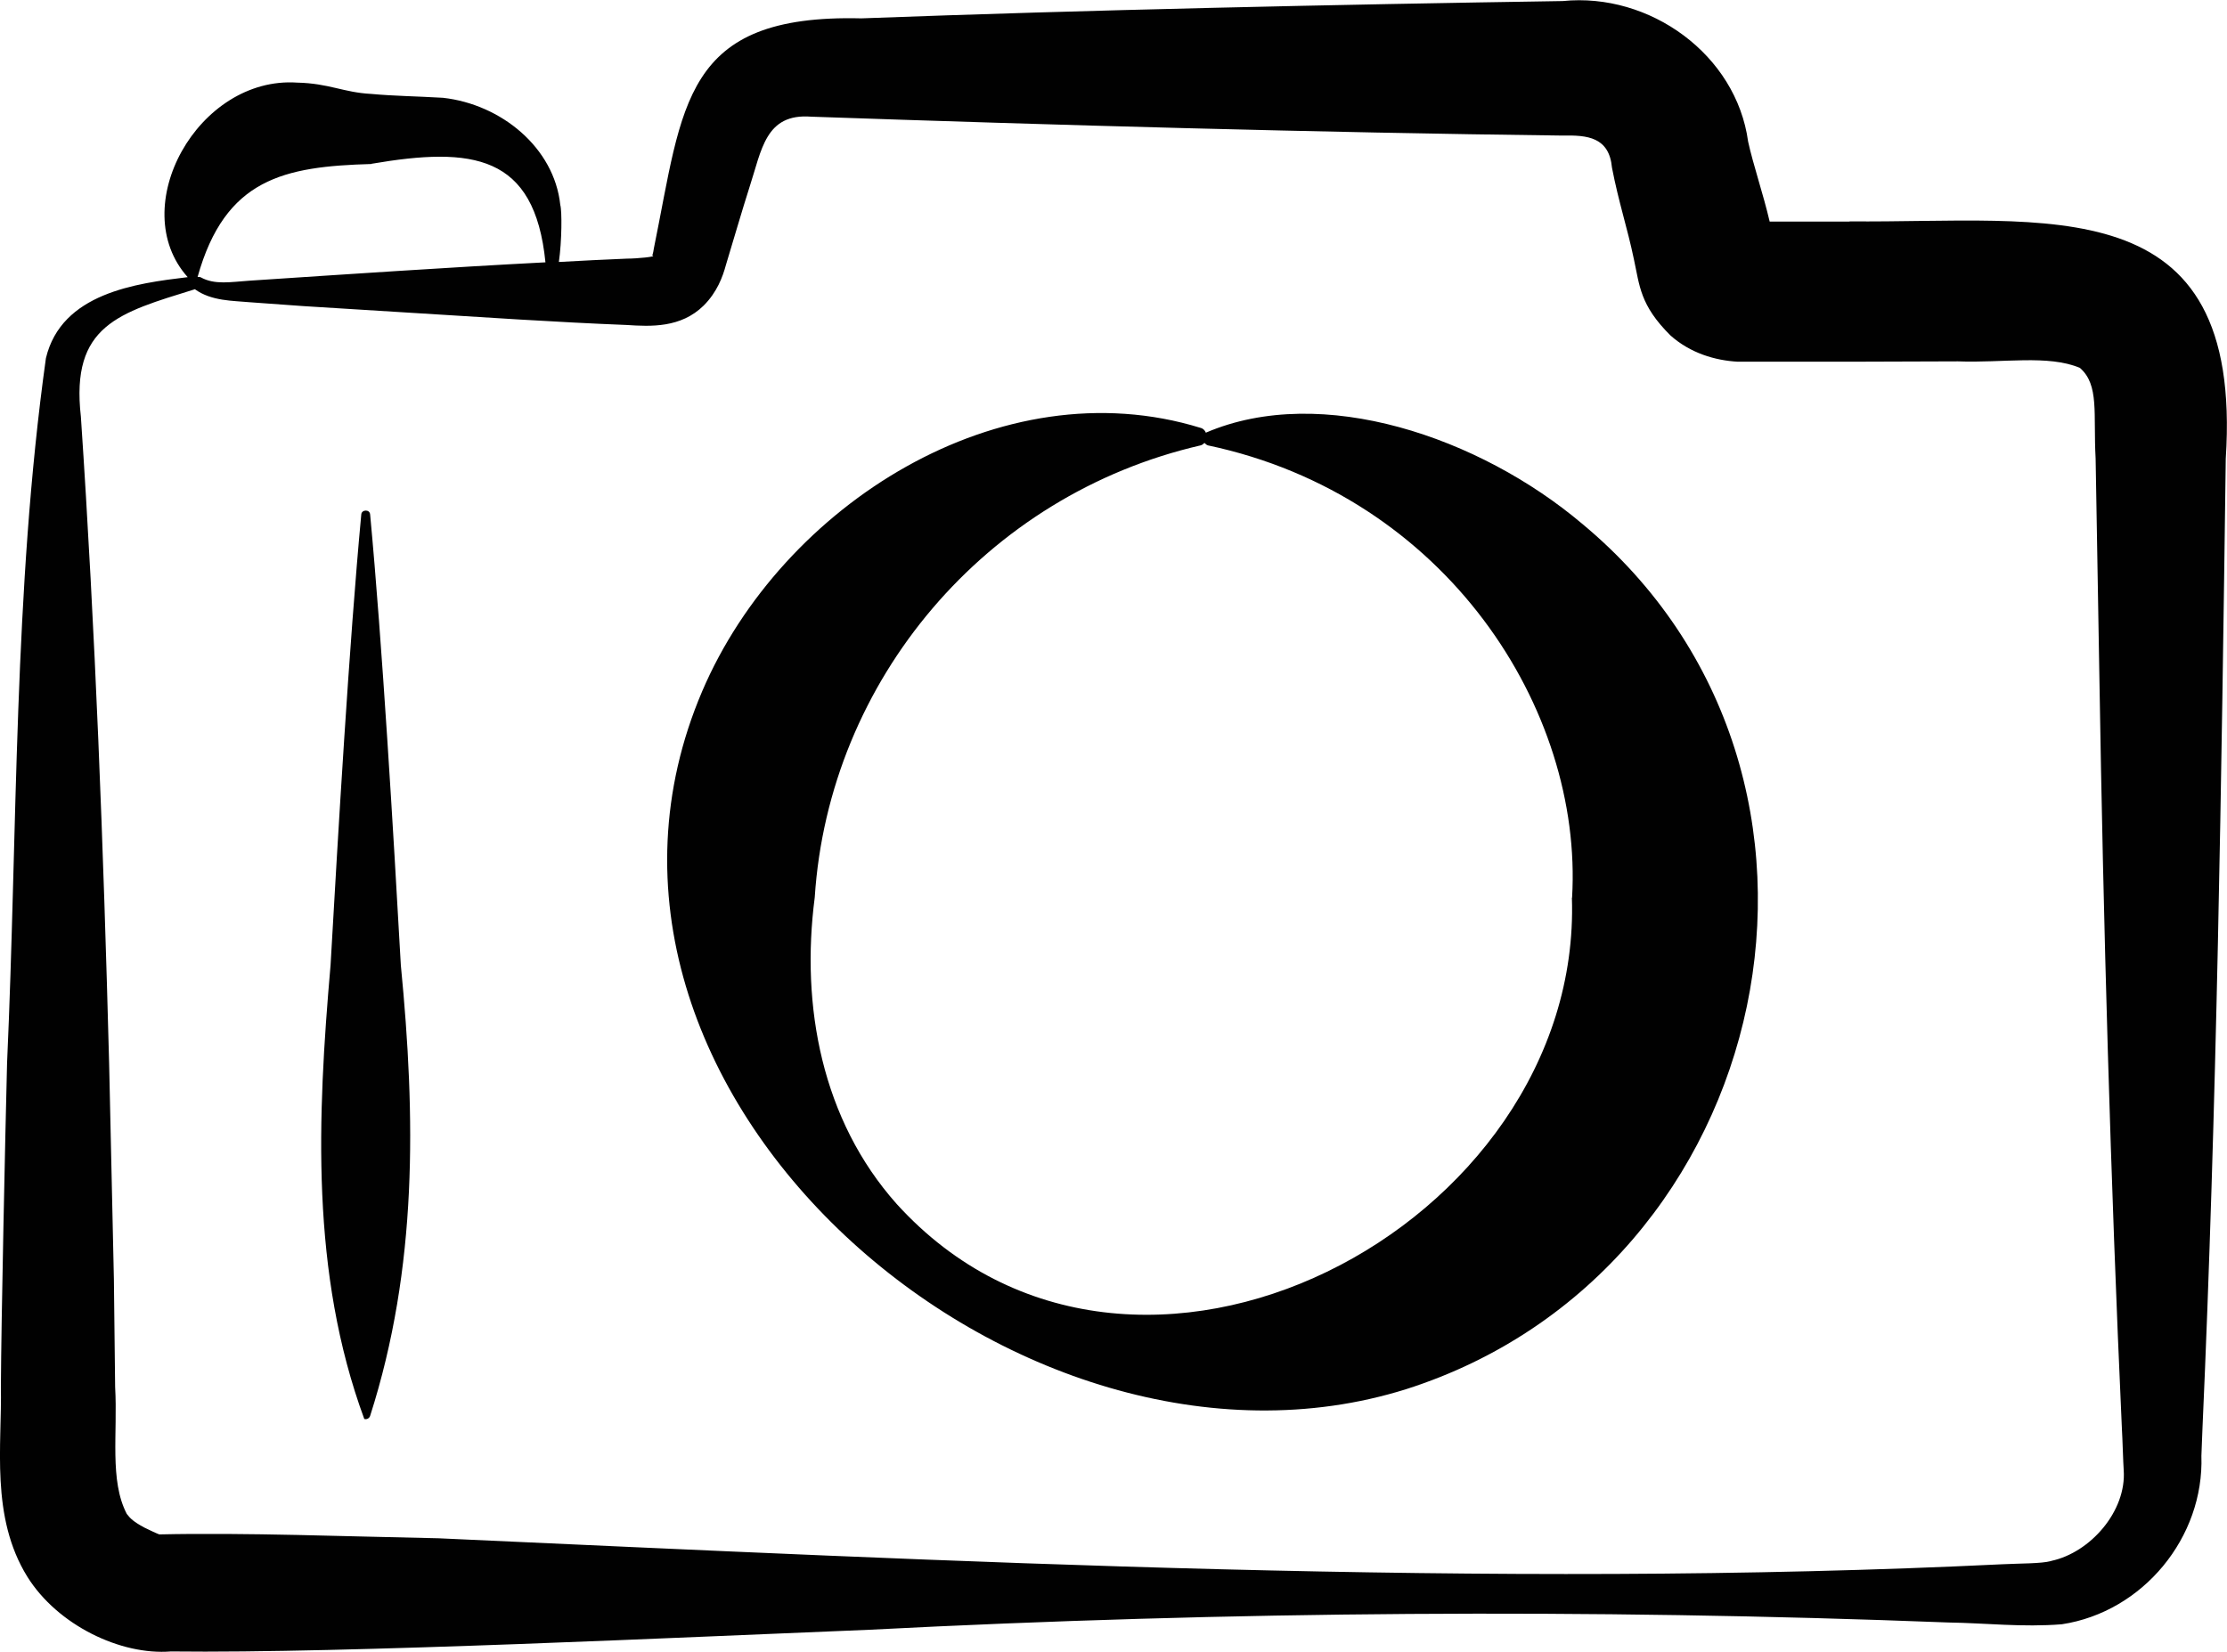
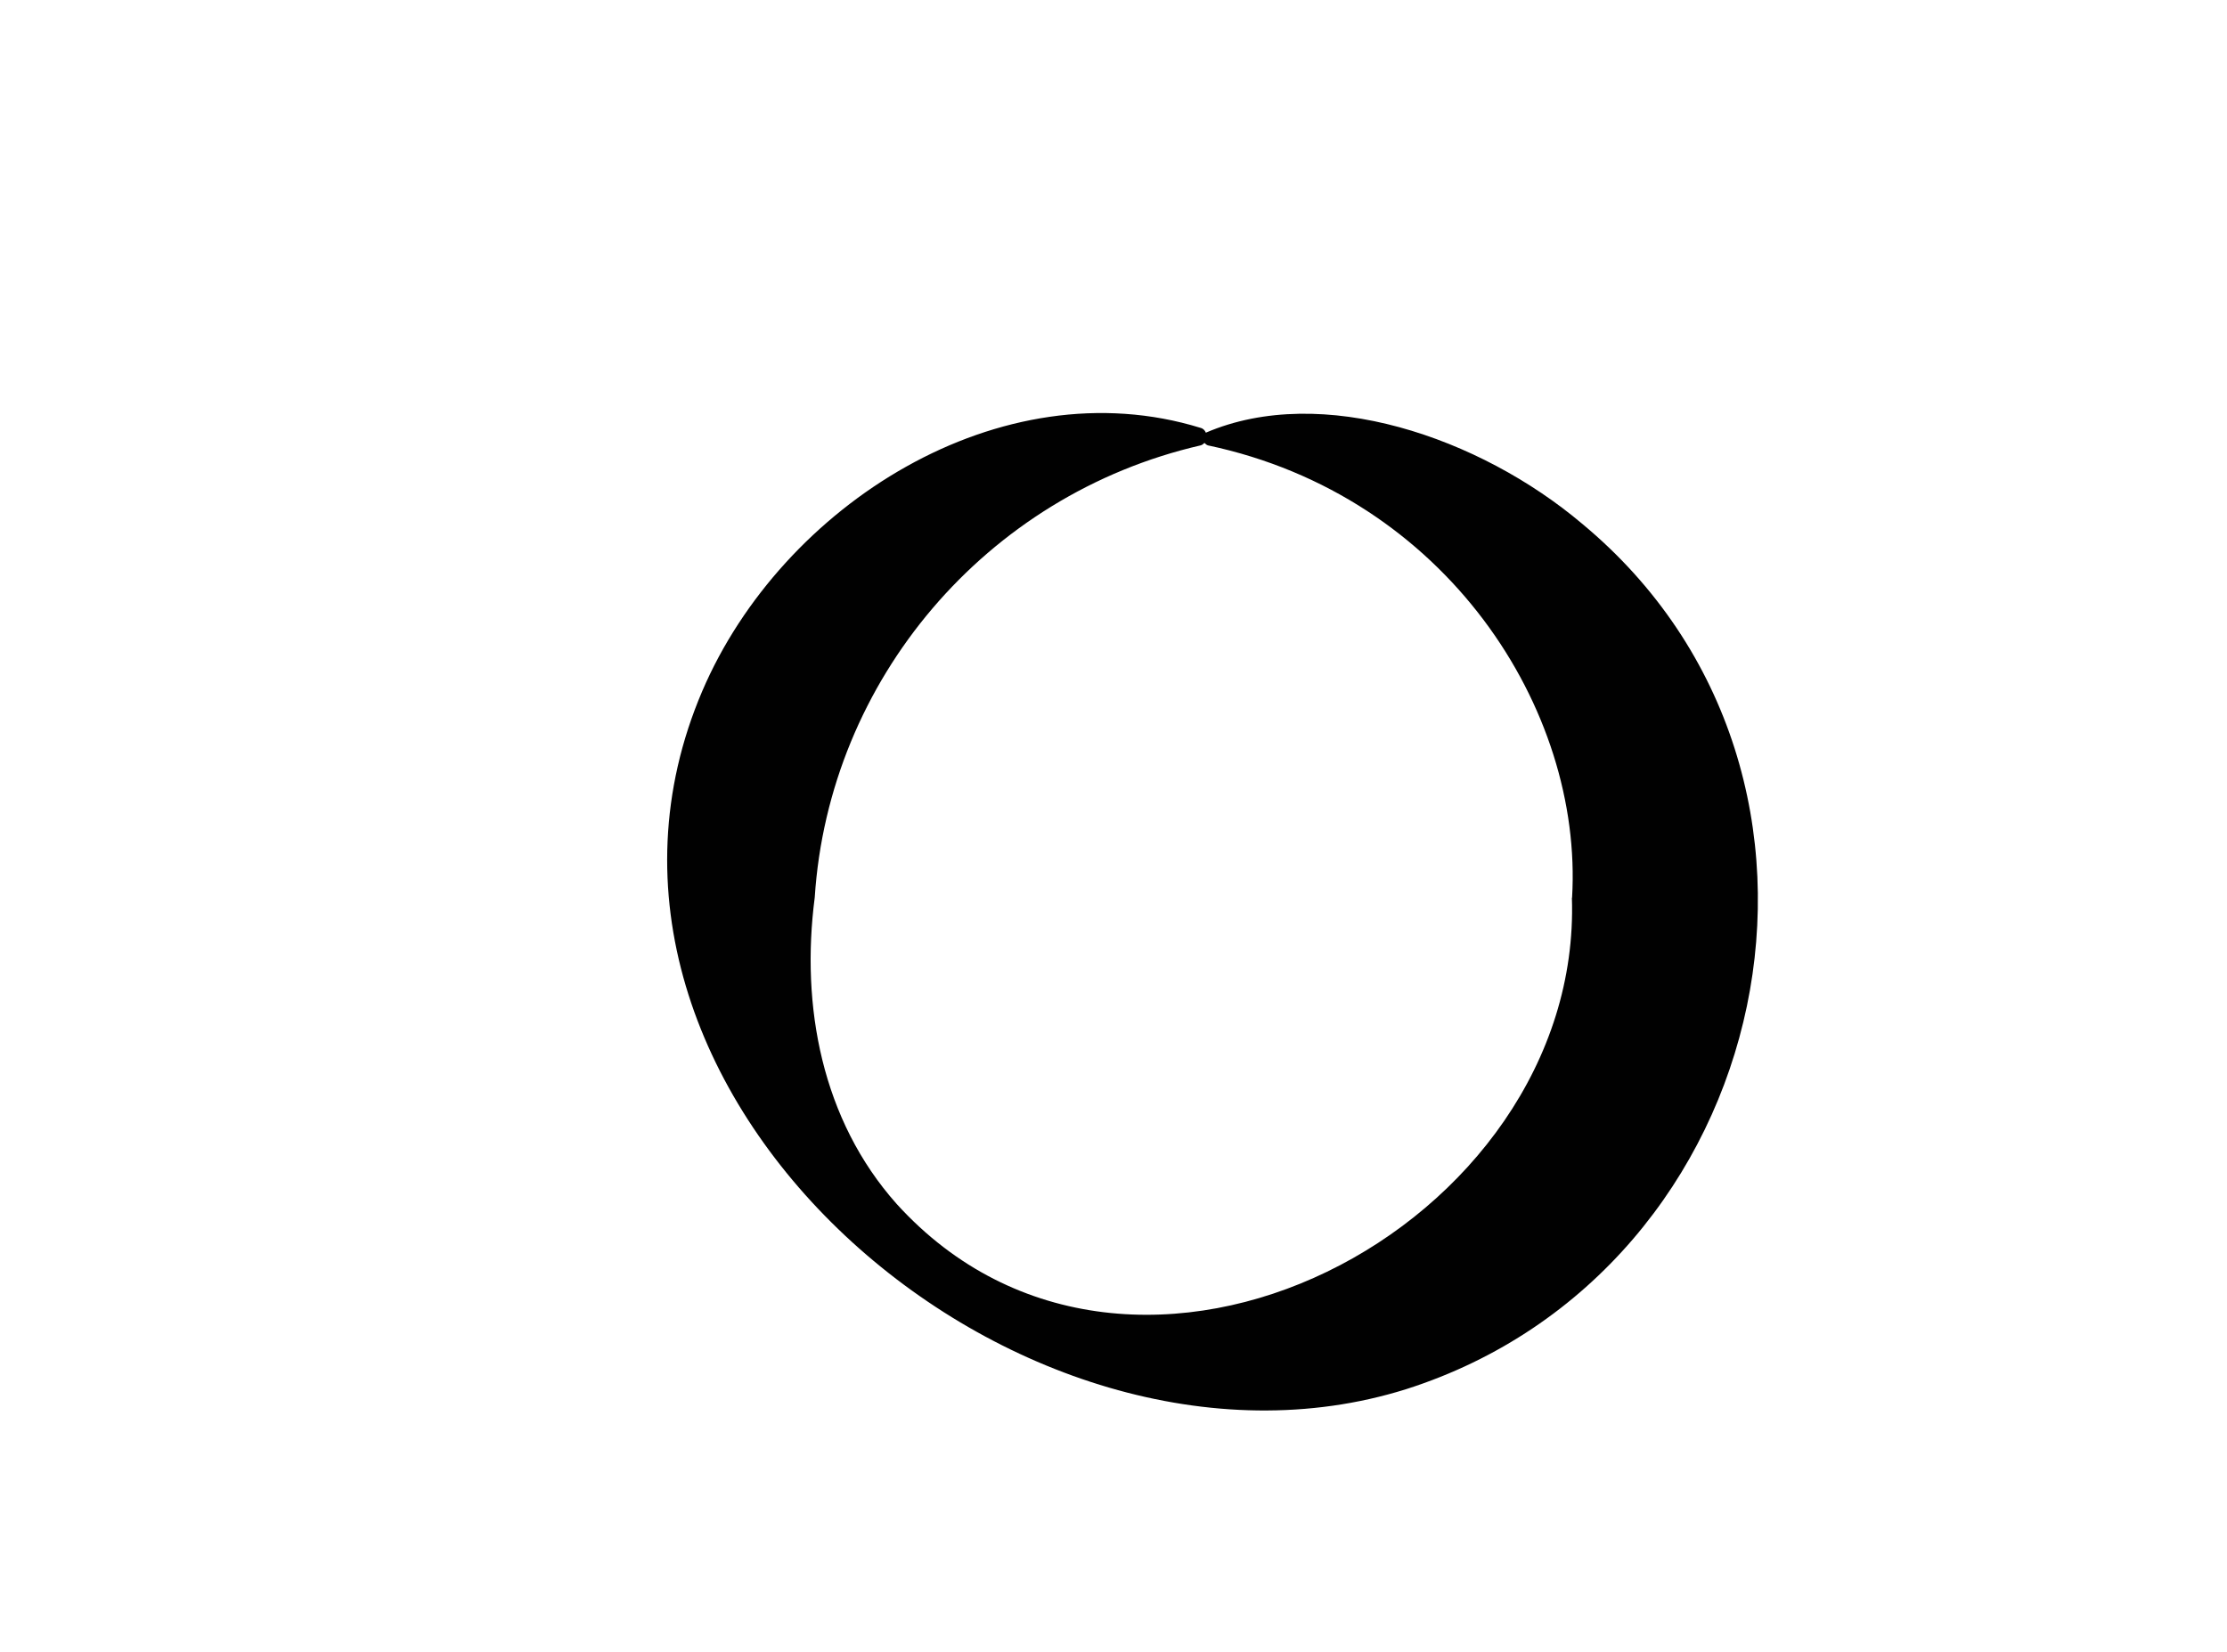
<svg xmlns="http://www.w3.org/2000/svg" id="Laag_1" viewBox="0 0 126.12 93.58">
-   <path d="m104.75,12.55s-2.96,0-4.53,0c-.36-1.55-.94-3.24-1.22-4.53-.67-4.92-5.56-8.46-10.5-7.96-12.92.2-26.86.5-39.72.98-10.13-.25-10.09,4.9-11.75,13.03-.04.32-.12.44-.07.41.25.06-.89.17-1.44.17-1.27.05-2.57.12-3.87.19.17-1.18.18-2.89.08-3.23-.34-3.24-3.34-5.7-6.64-6.07-1.54-.09-2.77-.1-4.07-.22-1.56-.08-2.39-.6-4.19-.64-5.62-.38-9.74,7.07-6.2,11.02-2.92.35-7.15.9-8.03,4.59C.76,33.48,1,46.93.4,60.23c-.1,3.95-.33,14.52-.35,18.32.07,3.28-.61,7.37,1.5,10.77,1.71,2.74,5.29,4.46,8.13,4.23,9.82.12,29.56-.83,39.58-1.23,20.35-1.05,40.73-1.2,61.09-.41,2.08.03,4.19.28,6.42.1,4.59-.7,8.06-4.92,7.9-9.54l.06-1.53c.81-18.11,1.08-36.81,1.32-54.96,1.01-15.49-10.1-13.33-21.31-13.44Zm-83.72-3.27c5.73-.98,9.25-.54,9.86,5.58-5.57.29-11.31.68-16.76,1.04-1.05.07-1.97.25-2.76-.19-.06-.03-.12-.02-.18-.02,1.56-5.58,4.89-6.26,9.85-6.4Zm95.12,79.15c-.56.15-1.75.13-2.73.18-28.96,1.41-59.55-.16-88.58-1.47-5.12-.1-10.98-.33-15.82-.22-.07-.03-.25-.1-.35-.15l-.5-.24c-.61-.33-.79-.51-.99-.77-.99-1.9-.51-4.56-.66-7.19l-.07-6.11-.27-12.22c-.32-12.22-.78-24.44-1.6-36.64-.59-5.19,2.16-5.88,6.44-7.21,0,0,0,0,.01-.01.95.69,2.18.65,3.1.74l3.05.22,6.11.38c4.07.25,8.14.53,12.21.69,1.36.09,3.06.17,4.35-1.1.76-.76,1.08-1.63,1.26-2.3.3-.99,1-3.37,1.33-4.39.7-2.13.9-4.21,3.5-4.01,13.84.48,28.66.9,42.56,1.07,1.39-.03,2.63.08,2.79,1.82.38,1.97.87,3.4,1.24,5.18.33,1.51.34,2.6,2.07,4.32,1.13,1.01,2.54,1.42,3.81,1.49h6.39s6.08-.02,6.08-.02c2.55.1,5.11-.39,6.91.37,1.11.97.75,2.59.89,5.14l.21,12.22c.23,14.23.63,28.55,1.28,42.78.03.44.07,1.89.1,2.29.17,2.33-1.89,4.68-4.1,5.15Z" fill="#010101" stroke-width="0" />
  <path d="m89.59,29.66c-5.78-4.88-14.72-7.97-21.3-5.15-.05-.12-.14-.23-.29-.27-11.33-3.5-23.72,4.37-28.23,14.91-9.67,22.64,17.95,46.43,39.87,39.54,21-6.7,27.12-34.79,9.95-49.03Zm-.57,21.19c.62,18.61-24.84,32.11-38.24,17.35-4.24-4.76-5.44-11.21-4.64-17.36.8-12.31,9.69-22.81,21.85-25.61.09-.02.16-.08.22-.14.06.05.12.12.2.14,13.49,2.85,21.25,14.96,20.62,25.62Z" fill="#010101" stroke-width="0" />
-   <path d="m20.96,29.14c-.02-.3-.48-.28-.5,0-.69,7.4-1.31,18.02-1.74,25.54-.75,8.61-1.14,17.42,1.91,25.7.14.04.28-.03.33-.17,2.7-8.43,2.58-16.92,1.74-25.54-.42-7.49-1.05-18.18-1.74-25.54Z" fill="#010101" stroke-width="0" />
</svg>